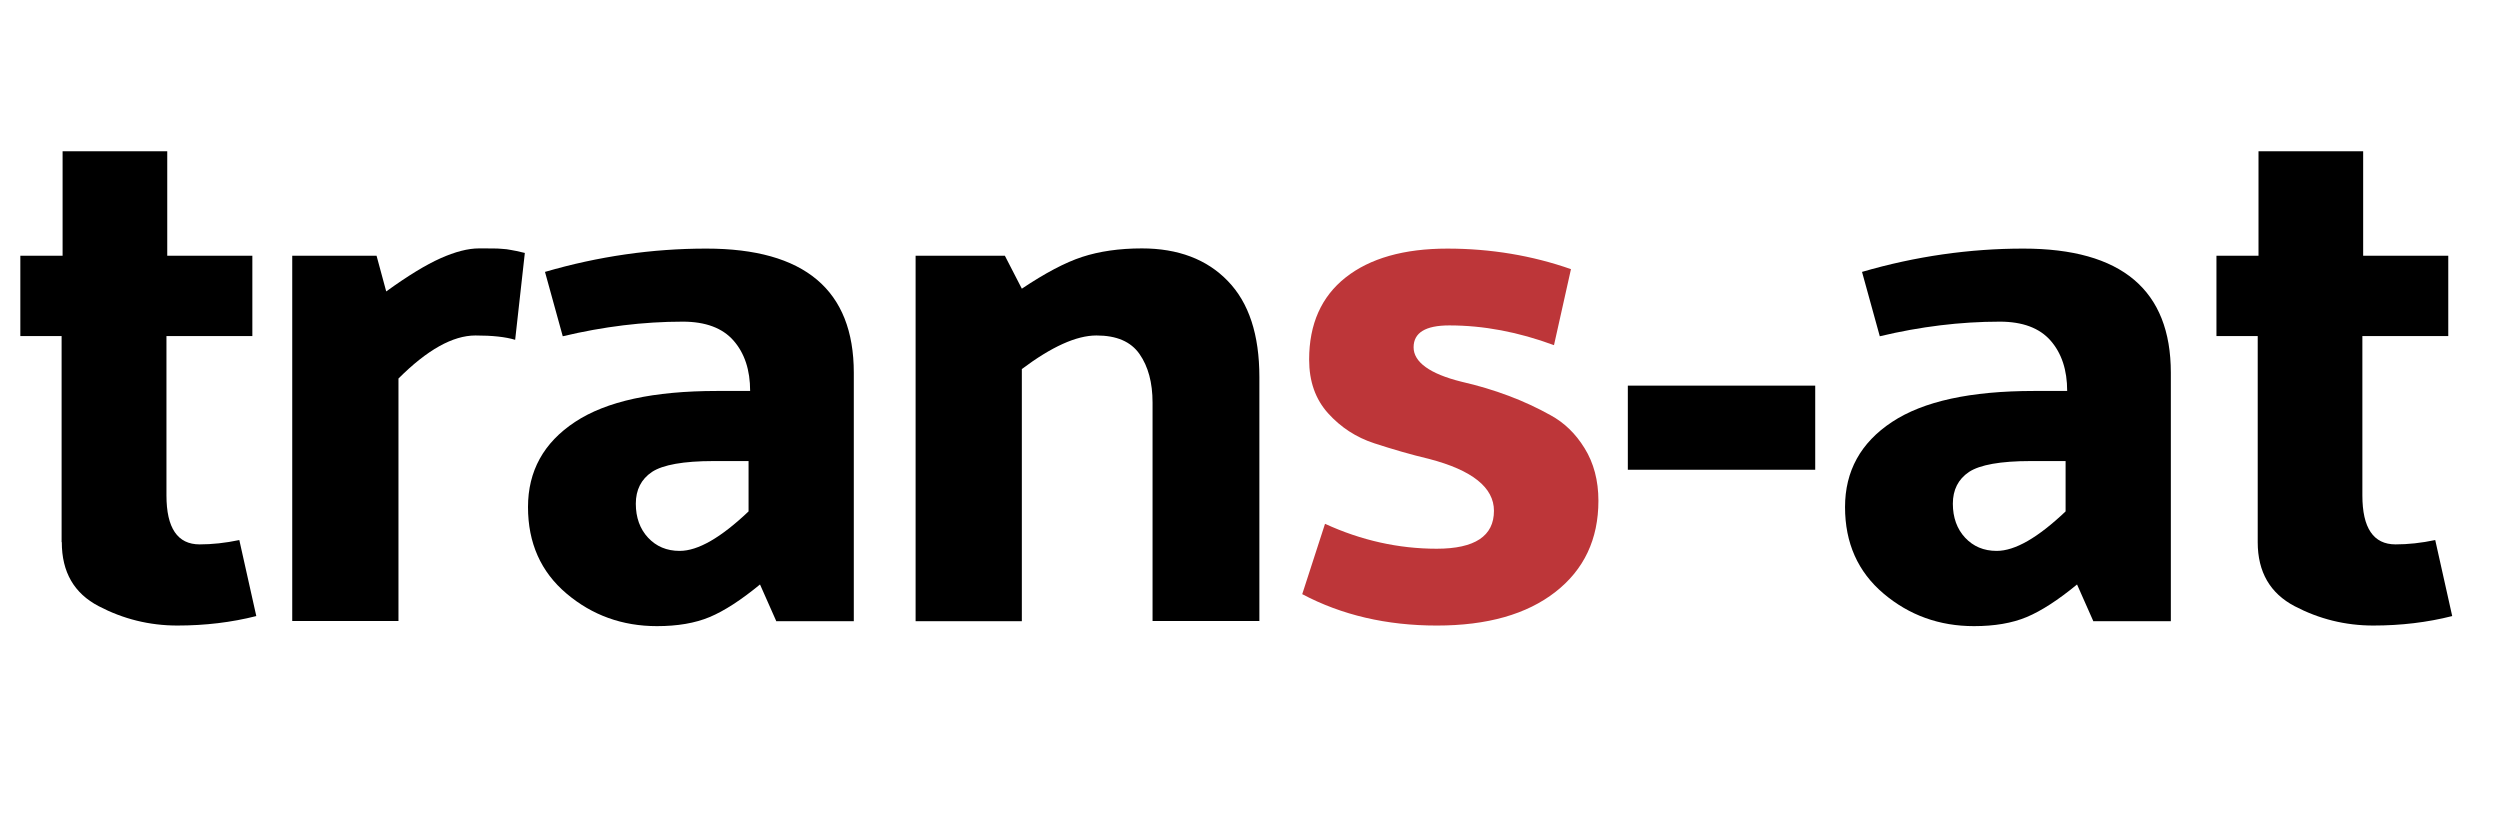
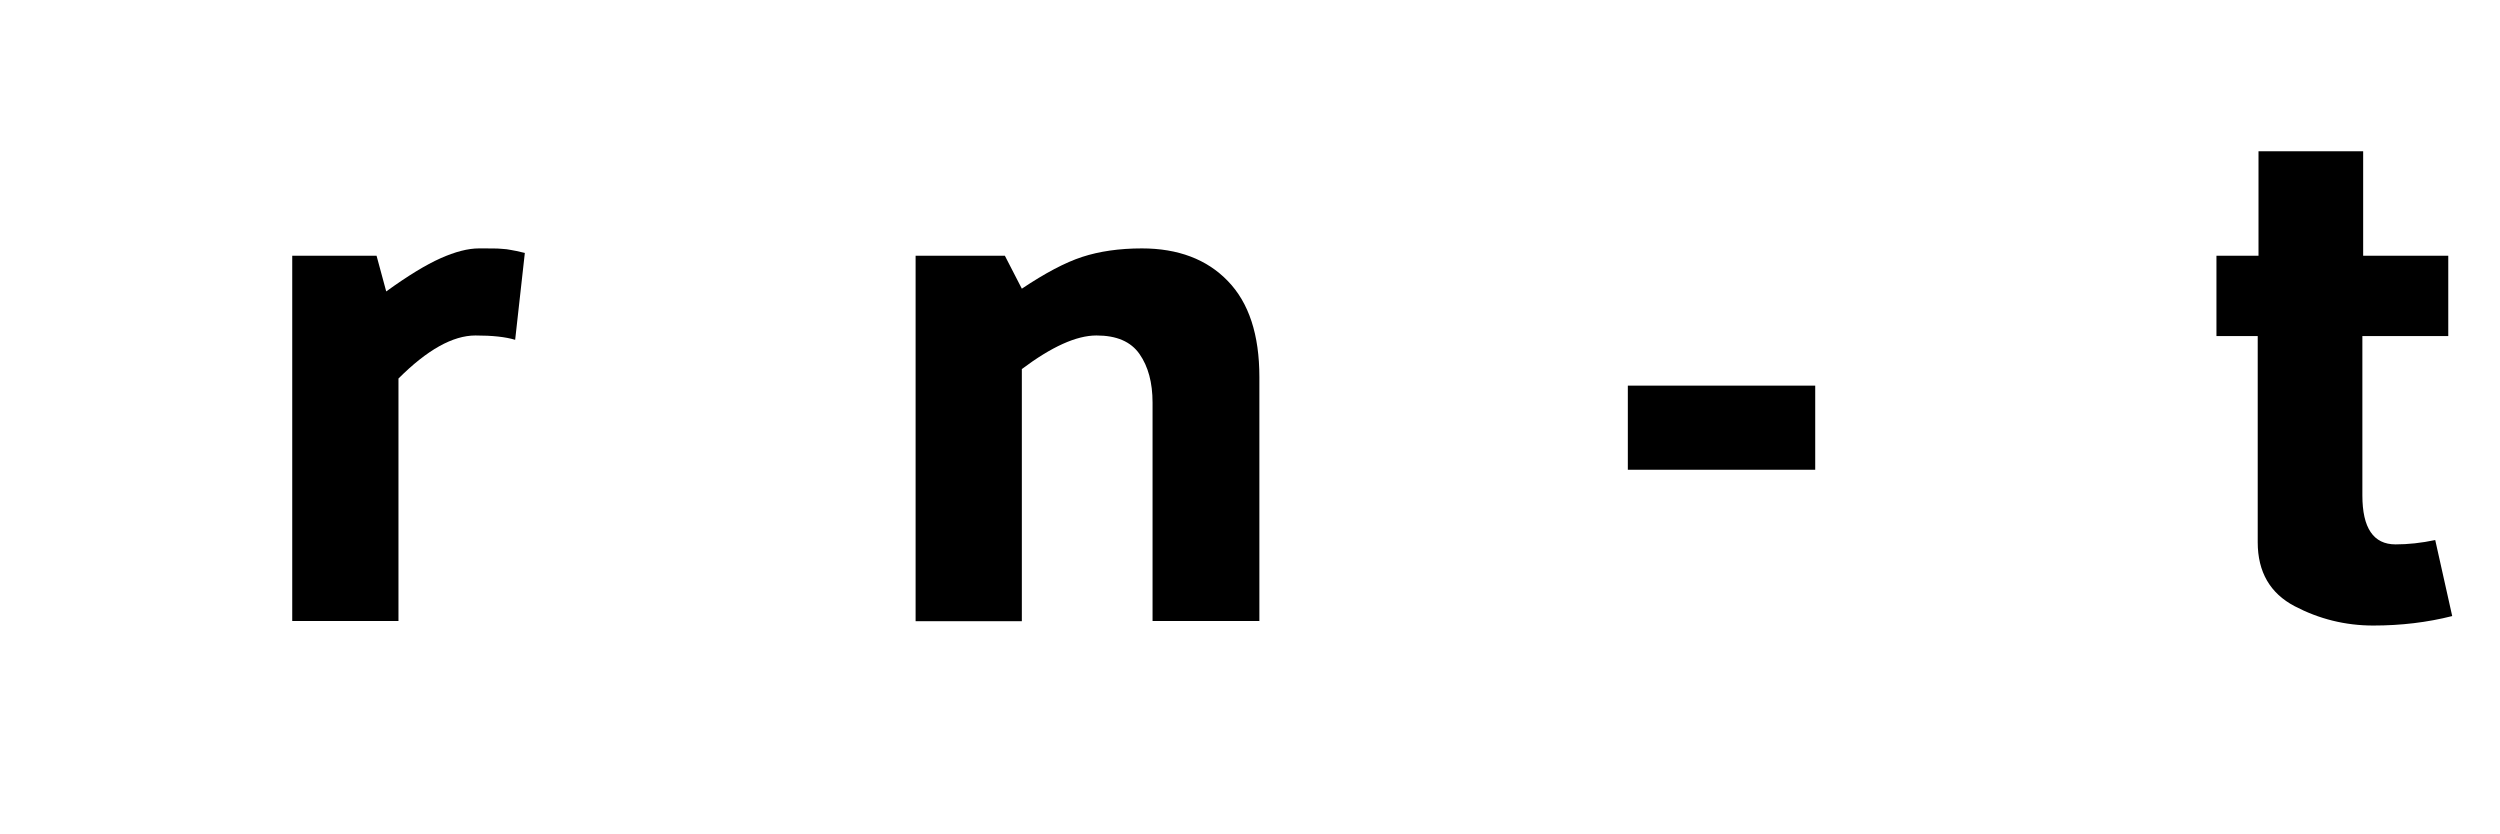
<svg xmlns="http://www.w3.org/2000/svg" id="a" viewBox="0 0 126.61 42.22">
  <g id="b">
-     <path d="m3.12,27.45v-10.43H1.03v-4.07h2.14v-5.29h5.3v5.29h4.31v4.07h-4.35v8.07c0,1.65.56,2.48,1.68,2.48.63,0,1.3-.07,2.01-.22l.86,3.85c-1.26.32-2.59.48-4,.48s-2.74-.33-3.98-.98c-1.25-.65-1.87-1.73-1.87-3.24Z" />
    <path d="m20.18,19.17v12.28h-5.38V12.95h4.27l.49,1.81c1.09-.79,2.01-1.35,2.75-1.68s1.39-.5,1.95-.5.94,0,1.13.02c.19.01.36.03.49.06.14.02.37.07.7.15l-.49,4.4c-.49-.15-1.16-.22-2.01-.22-1.15,0-2.45.73-3.9,2.18Z" />
-     <path d="m39.31,31.45l-.82-1.85c-.96.79-1.81,1.34-2.55,1.65s-1.63.46-2.67.46c-1.75,0-3.28-.55-4.58-1.65-1.3-1.1-1.95-2.56-1.95-4.38s.79-3.26,2.38-4.31c1.59-1.05,3.98-1.57,7.19-1.57h1.68c0-1.06-.28-1.91-.84-2.55-.56-.64-1.42-.96-2.57-.96-2,0-4.02.25-6.08.74l-.9-3.26c2.71-.79,5.43-1.18,8.17-1.18,4.98,0,7.47,2.1,7.47,6.29v12.58h-3.94Zm-1.4-8.1h-1.77c-1.53,0-2.57.19-3.12.55-.55.37-.82.91-.82,1.61s.21,1.28.62,1.72c.41.44.94.67,1.6.67.93,0,2.09-.67,3.49-2v-2.55Z" />
    <path d="m63.79,31.45h-5.42v-11.06c0-1.01-.22-1.83-.66-2.46-.44-.63-1.16-.94-2.18-.94s-2.27.57-3.78,1.7v12.77h-5.38V12.95h4.52l.86,1.67c1.18-.79,2.2-1.33,3.06-1.61.86-.28,1.87-.43,3.02-.43,1.83,0,3.29.55,4.35,1.65,1.07,1.1,1.6,2.72,1.6,4.87v12.36Z" />
-     <path d="m67.11,26.53c1.83.84,3.72,1.26,5.65,1.26s2.9-.64,2.9-1.92c0-1.18-1.1-2.06-3.29-2.63-.93-.22-1.85-.49-2.77-.79s-1.7-.81-2.34-1.52-.96-1.61-.96-2.72c0-1.8.62-3.19,1.85-4.16,1.23-.97,2.95-1.46,5.15-1.46s4.29.35,6.26,1.04l-.86,3.85c-1.81-.67-3.57-1-5.3-1-1.21,0-1.81.37-1.81,1.11s.81,1.34,2.42,1.74c1.7.39,3.2.96,4.52,1.7.68.37,1.26.92,1.72,1.67.46.74.7,1.63.7,2.66,0,1.95-.73,3.49-2.18,4.62s-3.45,1.7-6,1.7-4.82-.53-6.82-1.59l1.15-3.55Z" style="fill:#bd3639;" />
    <path d="m91.93,23.79h-9.49v-4.26h9.49v4.26Z" />
-     <path d="m106.01,31.45l-.82-1.85c-.96.79-1.81,1.34-2.55,1.65-.74.31-1.63.46-2.67.46-1.75,0-3.28-.55-4.58-1.65-1.3-1.1-1.95-2.56-1.95-4.38s.79-3.26,2.38-4.31c1.59-1.05,3.98-1.57,7.19-1.57h1.68c0-1.06-.28-1.91-.84-2.55-.56-.64-1.42-.96-2.57-.96-2,0-4.03.25-6.08.74l-.9-3.26c2.71-.79,5.44-1.18,8.17-1.18,4.98,0,7.47,2.1,7.47,6.29v12.58h-3.94Zm-1.4-8.1h-1.77c-1.53,0-2.57.19-3.12.55-.55.37-.82.91-.82,1.61s.21,1.28.62,1.72c.41.44.94.67,1.6.67.93,0,2.09-.67,3.49-2v-2.55Z" />
    <path d="m114.34,27.45v-10.43h-2.09v-4.07h2.13v-5.29h5.3v5.29h4.31v4.07h-4.35v8.07c0,1.65.56,2.48,1.68,2.48.63,0,1.3-.07,2.01-.22l.86,3.85c-1.26.32-2.59.48-4,.48s-2.74-.33-3.98-.98-1.87-1.73-1.87-3.24Z" />
  </g>
</svg>